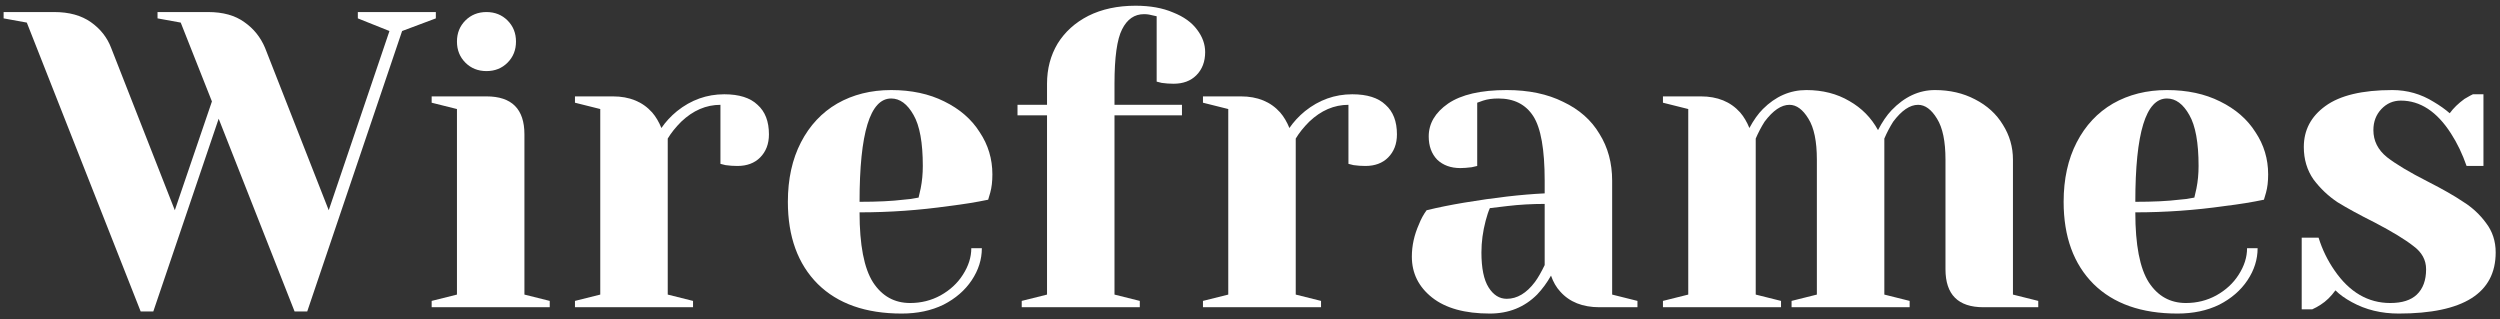
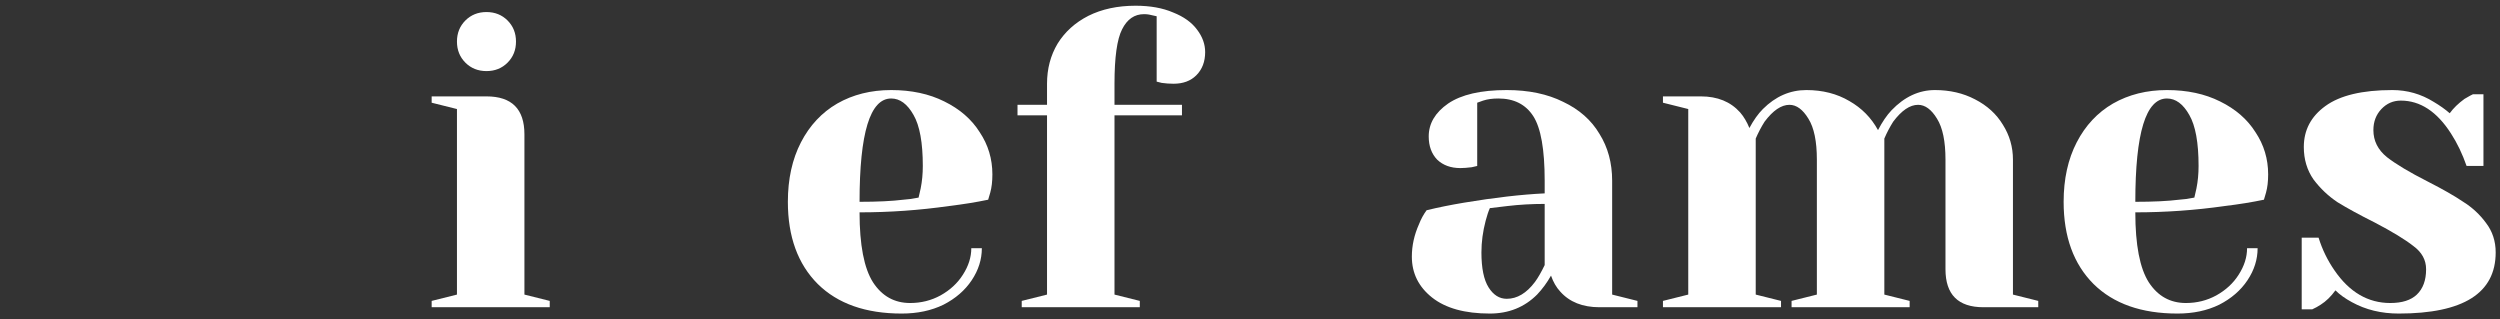
<svg xmlns="http://www.w3.org/2000/svg" width="415" height="53" viewBox="0 0 415 53" fill="none">
  <rect x="0" y="0" width="415" height="53" fill="#333333" stroke="none" />
-   <path d="M4.45 3.75L0.6 3.05V2H9C11.473 2 13.503 2.56 15.09 3.68C16.676 4.8 17.796 6.224 18.45 7.95L29.02 34.9L35.18 16.84L30 3.75L26.15 3.05V2H34.55C37.023 2 39.03 2.56 40.57 3.68C42.11 4.754 43.253 6.177 44 7.95L54.57 34.9L64.65 5.15L59.4 3.05V2H72.35V3.05L66.75 5.15L51 51.7H48.9L36.3 19.71L25.45 51.7H23.35L4.45 3.75Z" fill="white" />
  <path d="M71.655 49.95L75.855 48.9V18.1L71.655 17.05V16H80.755C84.955 16 87.055 18.1 87.055 22.3V48.9L91.255 49.95V51H71.655V49.95ZM80.755 11.8C79.355 11.8 78.188 11.334 77.255 10.4C76.322 9.467 75.855 8.3 75.855 6.9C75.855 5.5 76.322 4.334 77.255 3.4C78.188 2.467 79.355 2 80.755 2C82.155 2 83.322 2.467 84.255 3.4C85.188 4.334 85.655 5.5 85.655 6.9C85.655 8.3 85.188 9.467 84.255 10.4C83.322 11.334 82.155 11.8 80.755 11.8Z" fill="white" />
-   <path d="M95.444 49.95L99.644 48.9V18.1L95.444 17.05V16H101.744C104.497 16 106.667 16.887 108.254 18.66C108.861 19.36 109.374 20.224 109.794 21.25C110.494 20.224 111.357 19.29 112.384 18.45C114.717 16.584 117.331 15.65 120.224 15.65C122.697 15.65 124.541 16.233 125.754 17.4C127.014 18.52 127.644 20.154 127.644 22.3C127.644 23.887 127.154 25.17 126.174 26.15C125.241 27.084 123.981 27.55 122.394 27.55C121.741 27.55 121.087 27.503 120.434 27.41L119.594 27.2V17.4C117.214 17.4 115.044 18.334 113.084 20.2C112.151 21.134 111.404 22.067 110.844 23V48.9L115.044 49.95V51H95.444V49.95Z" fill="white" />
  <path d="M149.686 52.05C143.713 52.05 139.069 50.417 135.756 47.15C132.443 43.837 130.786 39.287 130.786 33.5C130.786 29.72 131.509 26.43 132.956 23.63C134.403 20.83 136.409 18.683 138.976 17.19C141.589 15.697 144.576 14.95 147.936 14.95C151.296 14.95 154.236 15.58 156.756 16.84C159.323 18.1 161.283 19.803 162.636 21.95C164.036 24.05 164.736 26.384 164.736 28.95C164.736 30.117 164.619 31.12 164.386 31.96L164.036 33.15C162.029 33.57 159.859 33.92 157.526 34.2C152.626 34.9 147.679 35.25 142.686 35.25C142.686 40.663 143.433 44.537 144.926 46.87C146.419 49.157 148.473 50.3 151.086 50.3C152.906 50.3 154.586 49.88 156.126 49.04C157.713 48.154 158.949 47.01 159.836 45.61C160.769 44.163 161.236 42.694 161.236 41.2H162.986C162.986 43.067 162.426 44.84 161.306 46.52C160.186 48.2 158.623 49.553 156.616 50.58C154.609 51.56 152.299 52.05 149.686 52.05ZM142.686 33.5C145.673 33.5 148.099 33.383 149.966 33.15C150.759 33.103 151.599 32.987 152.486 32.8C152.533 32.567 152.649 32.053 152.836 31.26C153.069 30.093 153.186 28.857 153.186 27.55C153.186 23.677 152.673 20.854 151.646 19.08C150.619 17.26 149.383 16.35 147.936 16.35C144.436 16.35 142.686 22.067 142.686 33.5Z" fill="white" />
  <path d="M169.606 49.95L173.806 48.9V19.15H168.906V17.4H173.806V13.9C173.806 11.427 174.389 9.21 175.556 7.25C176.769 5.29 178.473 3.75 180.666 2.63C182.906 1.51 185.519 0.95 188.506 0.95C190.933 0.95 193.009 1.324 194.736 2.07C196.509 2.77 197.839 3.727 198.726 4.94C199.613 6.107 200.056 7.344 200.056 8.65C200.056 10.237 199.566 11.52 198.586 12.5C197.653 13.434 196.393 13.9 194.806 13.9C194.153 13.9 193.499 13.854 192.846 13.76L192.006 13.55V2.7L191.376 2.56C191.189 2.514 190.979 2.467 190.746 2.42C190.513 2.374 190.233 2.35 189.906 2.35C188.319 2.35 187.106 3.19 186.266 4.87C185.426 6.504 185.006 9.514 185.006 13.9V17.4H196.206V19.15H185.006V48.9L189.206 49.95V51H169.606V49.95Z" fill="white" />
-   <path d="M199.692 49.95L203.892 48.9V18.1L199.692 17.05V16H205.992C208.746 16 210.916 16.887 212.502 18.66C213.109 19.36 213.622 20.224 214.042 21.25C214.742 20.224 215.606 19.29 216.632 18.45C218.966 16.584 221.579 15.65 224.472 15.65C226.946 15.65 228.789 16.233 230.002 17.4C231.262 18.52 231.892 20.154 231.892 22.3C231.892 23.887 231.402 25.17 230.422 26.15C229.489 27.084 228.229 27.55 226.642 27.55C225.989 27.55 225.336 27.503 224.682 27.41L223.842 27.2V17.4C221.462 17.4 219.292 18.334 217.332 20.2C216.399 21.134 215.652 22.067 215.092 23V48.9L219.292 49.95V51H199.692V49.95Z" fill="white" />
  <path d="M247.317 52.05C243.163 52.05 239.967 51.163 237.727 49.39C235.487 47.617 234.367 45.353 234.367 42.6C234.367 40.78 234.763 38.983 235.557 37.21C235.883 36.37 236.303 35.6 236.817 34.9C238.73 34.434 240.807 34.014 243.047 33.64C248.087 32.8 252.543 32.287 256.417 32.1V30C256.417 24.82 255.787 21.25 254.527 19.29C253.267 17.33 251.33 16.35 248.717 16.35C247.737 16.35 246.897 16.467 246.197 16.7L245.217 17.05V27.55L244.307 27.76C243.56 27.854 242.93 27.9 242.417 27.9C240.83 27.9 239.547 27.433 238.567 26.5C237.633 25.52 237.167 24.237 237.167 22.65C237.167 20.503 238.24 18.683 240.387 17.19C242.58 15.697 245.823 14.95 250.117 14.95C253.757 14.95 256.883 15.604 259.497 16.91C262.157 18.17 264.163 19.944 265.517 22.23C266.917 24.47 267.617 27.06 267.617 30V48.9L271.817 49.95V51H265.517C262.717 51 260.547 50.137 259.007 48.41C258.353 47.71 257.84 46.824 257.467 45.75C256.813 46.917 256.043 47.967 255.157 48.9C253.057 51 250.443 52.05 247.317 52.05ZM250.117 49.6C251.843 49.6 253.407 48.667 254.807 46.8C255.32 46.1 255.857 45.167 256.417 44V33.85C254.27 33.85 252.217 33.967 250.257 34.2C248.81 34.387 247.83 34.504 247.317 34.55C247.083 35.063 246.85 35.764 246.617 36.65C246.15 38.423 245.917 40.173 245.917 41.9C245.917 44.514 246.313 46.45 247.107 47.71C247.9 48.97 248.903 49.6 250.117 49.6Z" fill="white" />
  <path d="M276.05 49.95L280.25 48.9V18.1L276.05 17.05V16H282.35C285.103 16 287.273 16.887 288.86 18.66C289.466 19.36 289.98 20.224 290.4 21.25C291.1 19.944 291.846 18.893 292.64 18.1C294.74 16 297.143 14.95 299.85 14.95C302.556 14.95 304.936 15.557 306.99 16.77C309.043 17.937 310.63 19.547 311.75 21.6C312.45 20.247 313.196 19.15 313.99 18.31C316.136 16.07 318.54 14.95 321.2 14.95C323.673 14.95 325.89 15.463 327.85 16.49C329.856 17.517 331.396 18.917 332.47 20.69C333.59 22.463 334.15 24.4 334.15 26.5V48.9L338.35 49.95V51H329.25C325.05 51 322.95 48.9 322.95 44.7V26.5C322.95 23.467 322.483 21.203 321.55 19.71C320.616 18.17 319.566 17.4 318.4 17.4C317.046 17.4 315.67 18.334 314.27 20.2C313.71 21.087 313.22 22.02 312.8 23V48.9L317 49.95V51H297.4V49.95L301.6 48.9V26.5C301.6 23.467 301.133 21.203 300.2 19.71C299.266 18.17 298.216 17.4 297.05 17.4C295.696 17.4 294.32 18.334 292.92 20.2C292.36 21.087 291.87 22.02 291.45 23V48.9L295.65 49.95V51H276.05V49.95Z" fill="white" />
  <path d="M361.463 52.05C355.49 52.05 350.847 50.417 347.533 47.15C344.22 43.837 342.563 39.287 342.563 33.5C342.563 29.72 343.287 26.43 344.733 23.63C346.18 20.83 348.187 18.683 350.753 17.19C353.367 15.697 356.353 14.95 359.713 14.95C363.073 14.95 366.013 15.58 368.533 16.84C371.1 18.1 373.06 19.803 374.413 21.95C375.813 24.05 376.513 26.384 376.513 28.95C376.513 30.117 376.397 31.12 376.163 31.96L375.813 33.15C373.807 33.57 371.637 33.92 369.303 34.2C364.403 34.9 359.457 35.25 354.463 35.25C354.463 40.663 355.21 44.537 356.703 46.87C358.197 49.157 360.25 50.3 362.863 50.3C364.683 50.3 366.363 49.88 367.903 49.04C369.49 48.154 370.727 47.01 371.613 45.61C372.547 44.163 373.013 42.694 373.013 41.2H374.763C374.763 43.067 374.203 44.84 373.083 46.52C371.963 48.2 370.4 49.553 368.393 50.58C366.387 51.56 364.077 52.05 361.463 52.05ZM354.463 33.5C357.45 33.5 359.877 33.383 361.743 33.15C362.537 33.103 363.377 32.987 364.263 32.8C364.31 32.567 364.427 32.053 364.613 31.26C364.847 30.093 364.963 28.857 364.963 27.55C364.963 23.677 364.45 20.854 363.423 19.08C362.397 17.26 361.16 16.35 359.713 16.35C356.213 16.35 354.463 22.067 354.463 33.5Z" fill="white" />
  <path d="M398.183 52.05C395.29 52.05 392.7 51.42 390.413 50.16C389.293 49.553 388.383 48.9 387.683 48.2C386.937 49.227 386.12 50.02 385.233 50.58C384.813 50.86 384.347 51.117 383.833 51.35H382.083V39.45H384.883C385.49 41.41 386.377 43.23 387.543 44.91C390.017 48.504 393.097 50.3 396.783 50.3C398.743 50.3 400.213 49.834 401.193 48.9C402.22 47.92 402.733 46.52 402.733 44.7C402.733 43.16 402.033 41.877 400.633 40.85C399.28 39.777 397.133 38.47 394.193 36.93C391.673 35.67 389.62 34.55 388.033 33.57C386.493 32.544 385.163 31.284 384.043 29.79C382.97 28.25 382.433 26.453 382.433 24.4C382.433 21.6 383.623 19.337 386.003 17.61C388.43 15.837 392.14 14.95 397.133 14.95C399.607 14.95 401.893 15.604 403.993 16.91C405.02 17.517 405.907 18.147 406.653 18.8C407.26 17.96 408.077 17.167 409.103 16.42C409.897 15.954 410.363 15.697 410.503 15.65H412.253V27.55H409.453C408.753 25.544 407.89 23.747 406.863 22.16C404.53 18.52 401.753 16.7 398.533 16.7C397.273 16.7 396.2 17.167 395.313 18.1C394.427 19.034 393.983 20.2 393.983 21.6C393.983 23.373 394.73 24.867 396.223 26.08C397.717 27.247 399.98 28.6 403.013 30.14C405.487 31.4 407.447 32.52 408.893 33.5C410.387 34.434 411.647 35.6 412.673 37C413.747 38.4 414.283 40.033 414.283 41.9C414.283 48.667 408.917 52.05 398.183 52.05Z" fill="white" />
</svg>